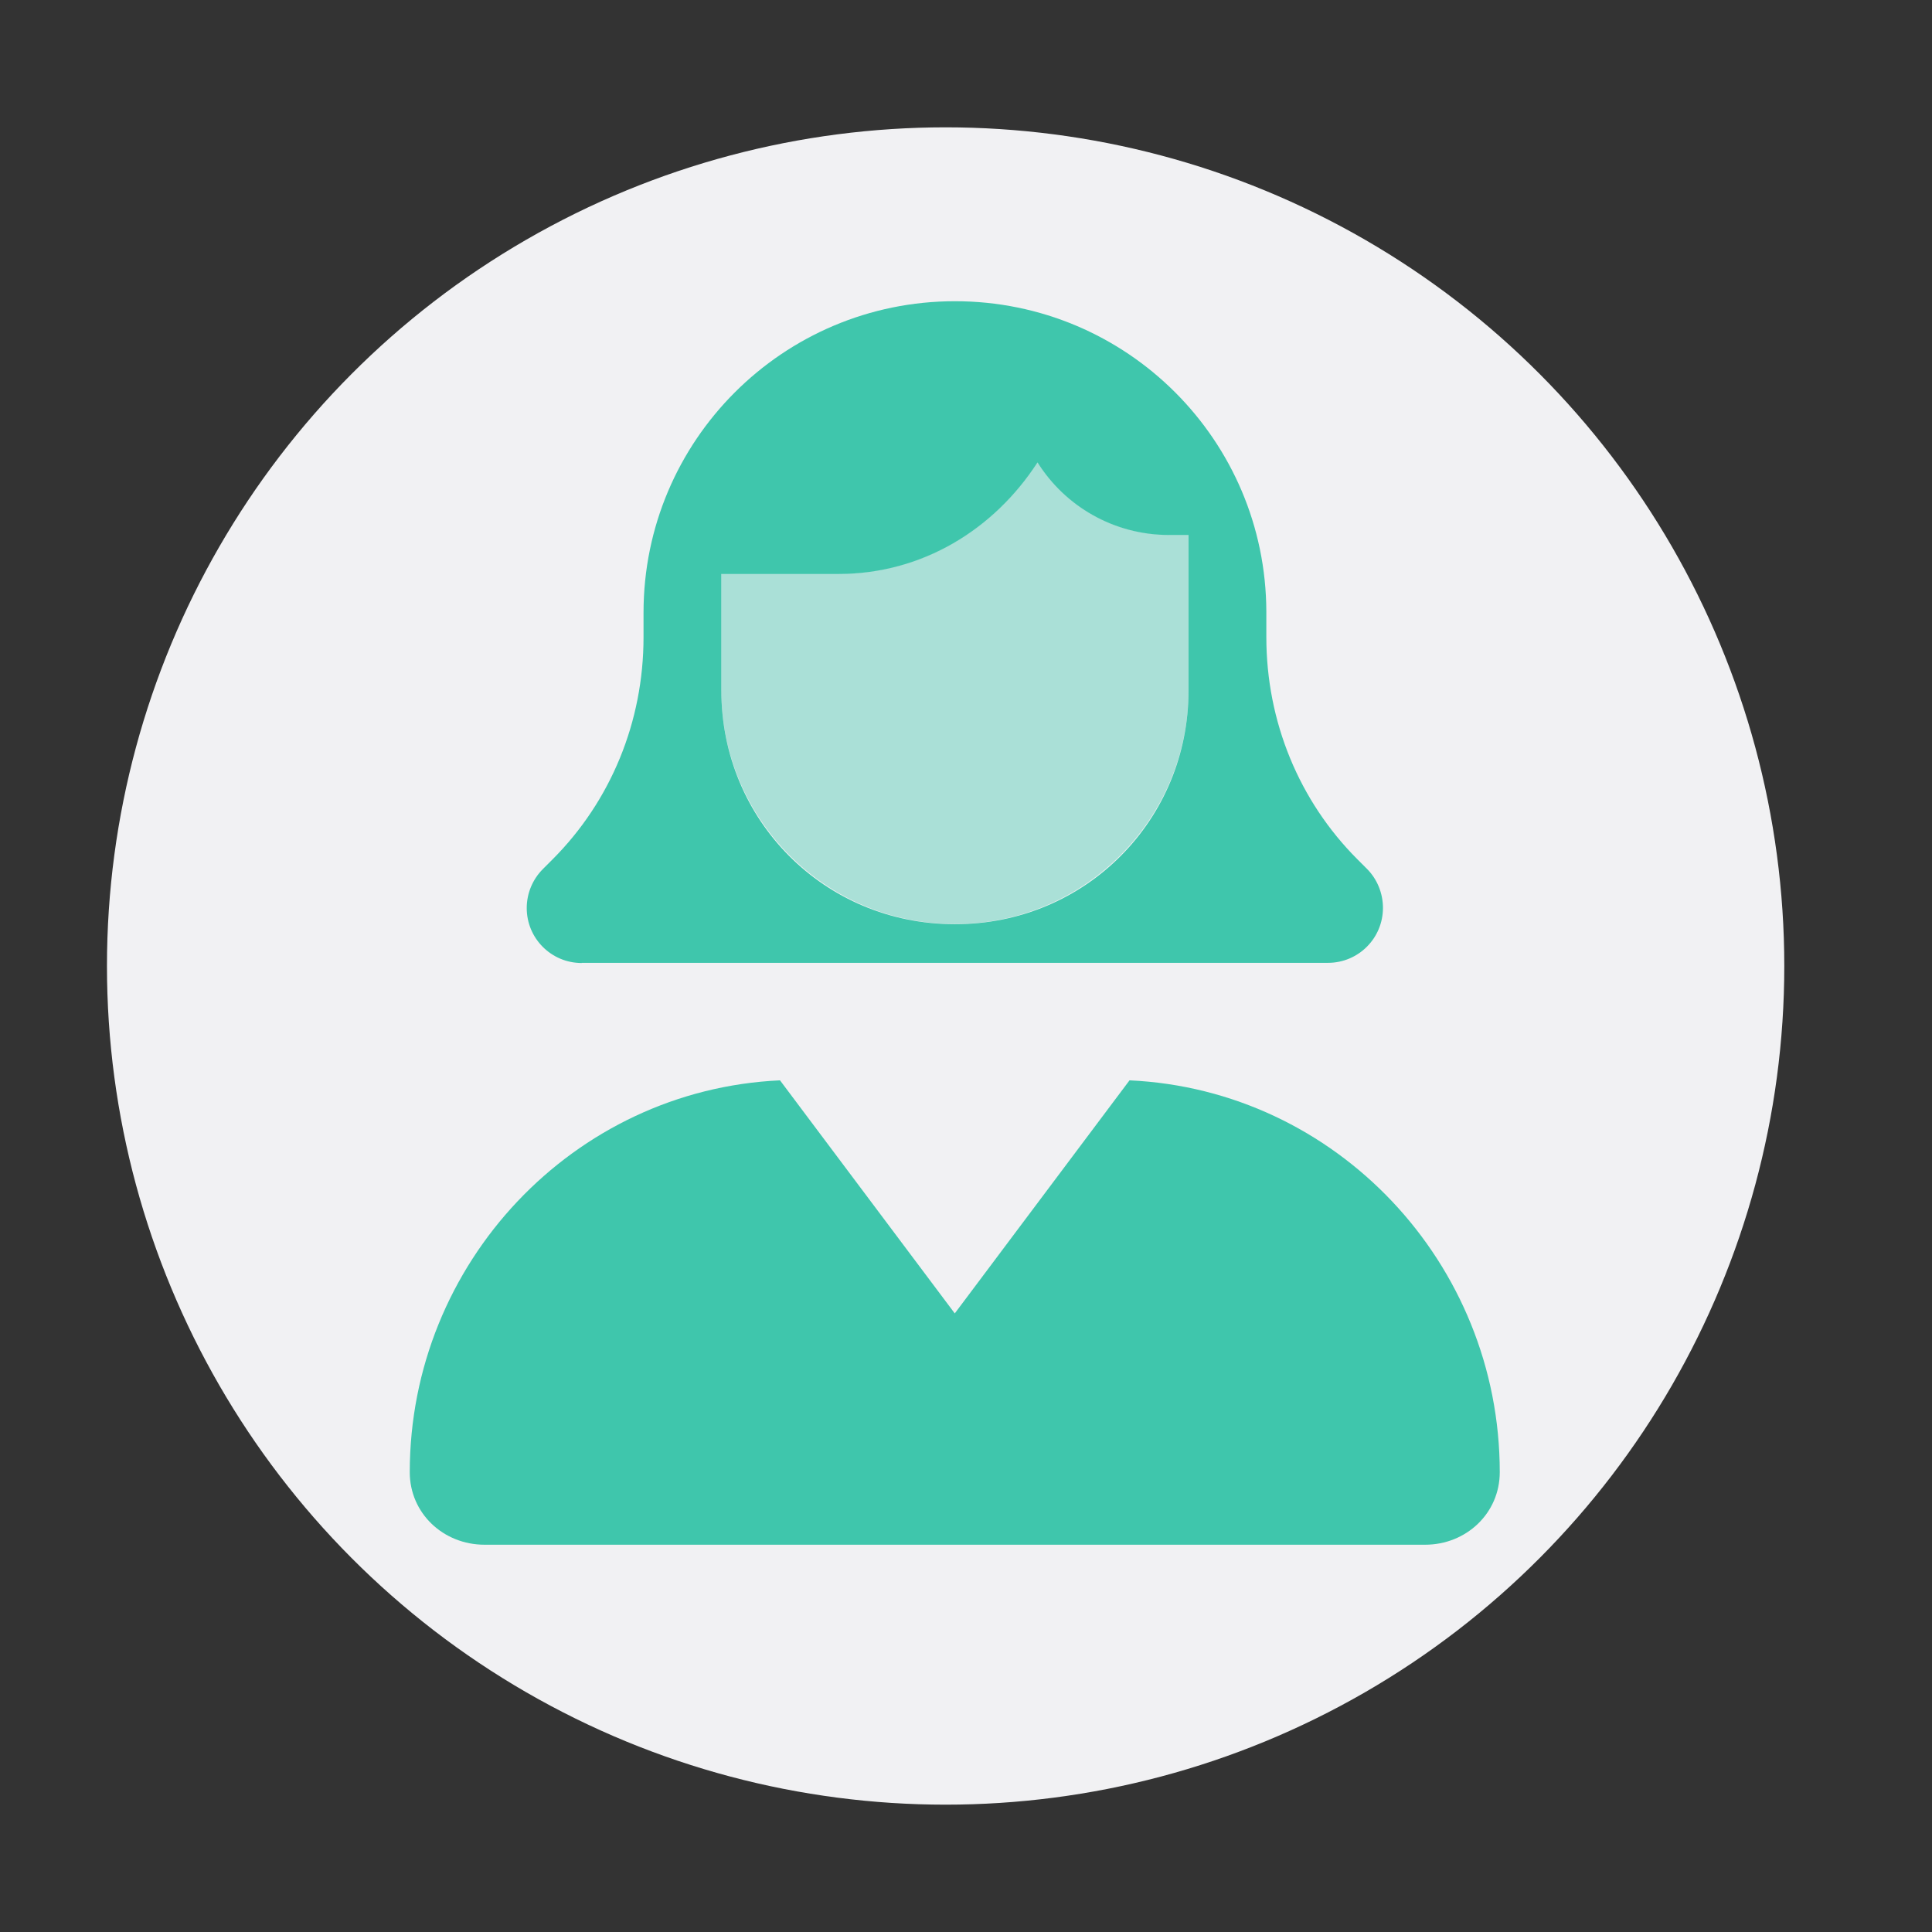
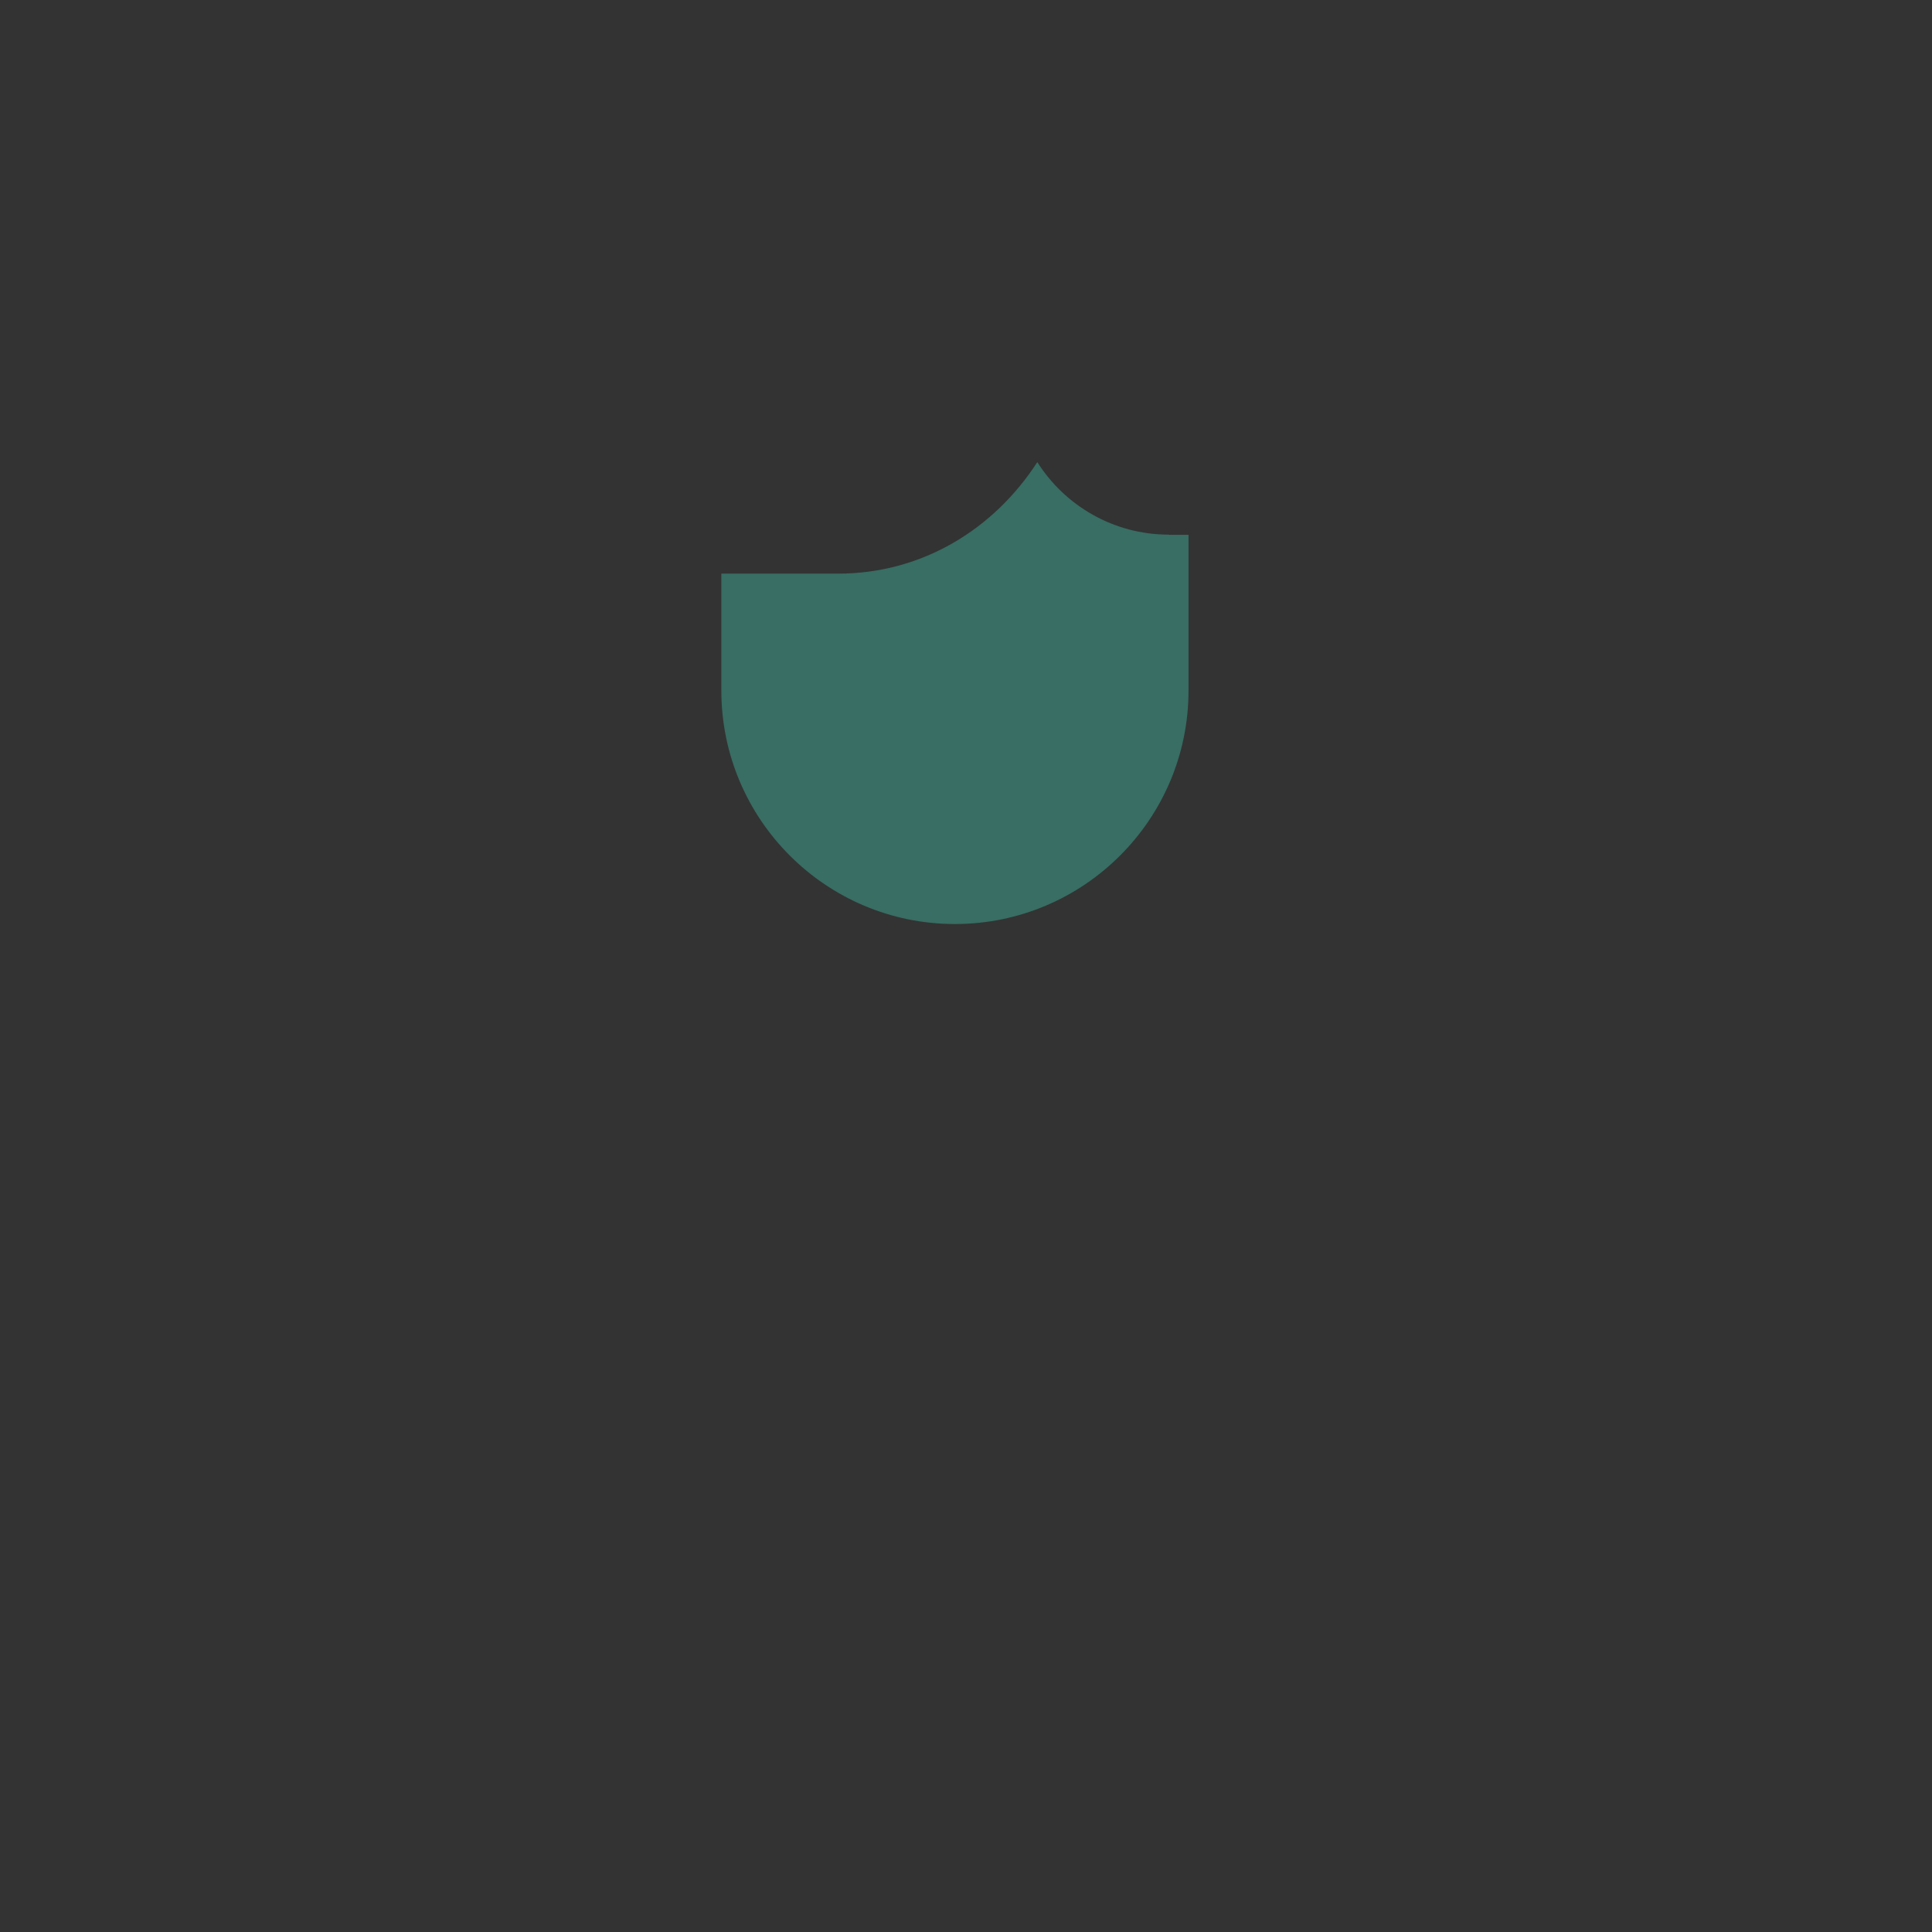
<svg xmlns="http://www.w3.org/2000/svg" viewBox="0 0 110 110">
  <rect x="0" y="0" width="110" height="110" fill="#333333" stroke="none" />
-   <circle cx="53.84" cy="55" fill="#f1f1f3" r="47.75" />
  <g fill="#3fc6ac">
-     <path d="m33.12 54.83c-1.73 0-3.13-1.4-3.13-3.13 0-.83.33-1.63.92-2.22l.54-.54c3.32-3.32 5.19-7.84 5.19-12.66v-1.4c0-9.79 7.94-17.73 17.73-17.73s17.7 7.91 17.73 17.67v1.45c0 4.82 1.87 9.34 5.19 12.66l.54.54c.58.58.91 1.39.91 2.22 0 1.73-1.4 3.13-3.13 3.13h-42.49zm7.95-22.16v6.65c0 7.34 5.83 13.3 13.3 13.3s13.3-5.96 13.3-13.3v-8.86h-1.11c-3.16 0-5.93-1.65-7.49-4.13-2.47 3.81-6.55 6.35-11.34 6.35h-6.65zm23.24 28.84c11.76.54 21.08 10.4 21.08 22.31 0 2.34-1.91 4.13-4.25 4.13h-53.55c-2.35 0-4.26-1.79-4.26-4.13 0-11.91 9.33-21.77 21.08-22.31l9.95 13.27z" />
    <path d="m66.56 30.45h1.11v8.86c0 7.34-5.96 13.3-13.3 13.3s-13.3-5.96-13.3-13.3v-6.65h6.65c4.79 0 8.88-2.54 11.34-6.35 1.57 2.48 4.34 4.13 7.49 4.13z" opacity=".4" />
  </g>
</svg>